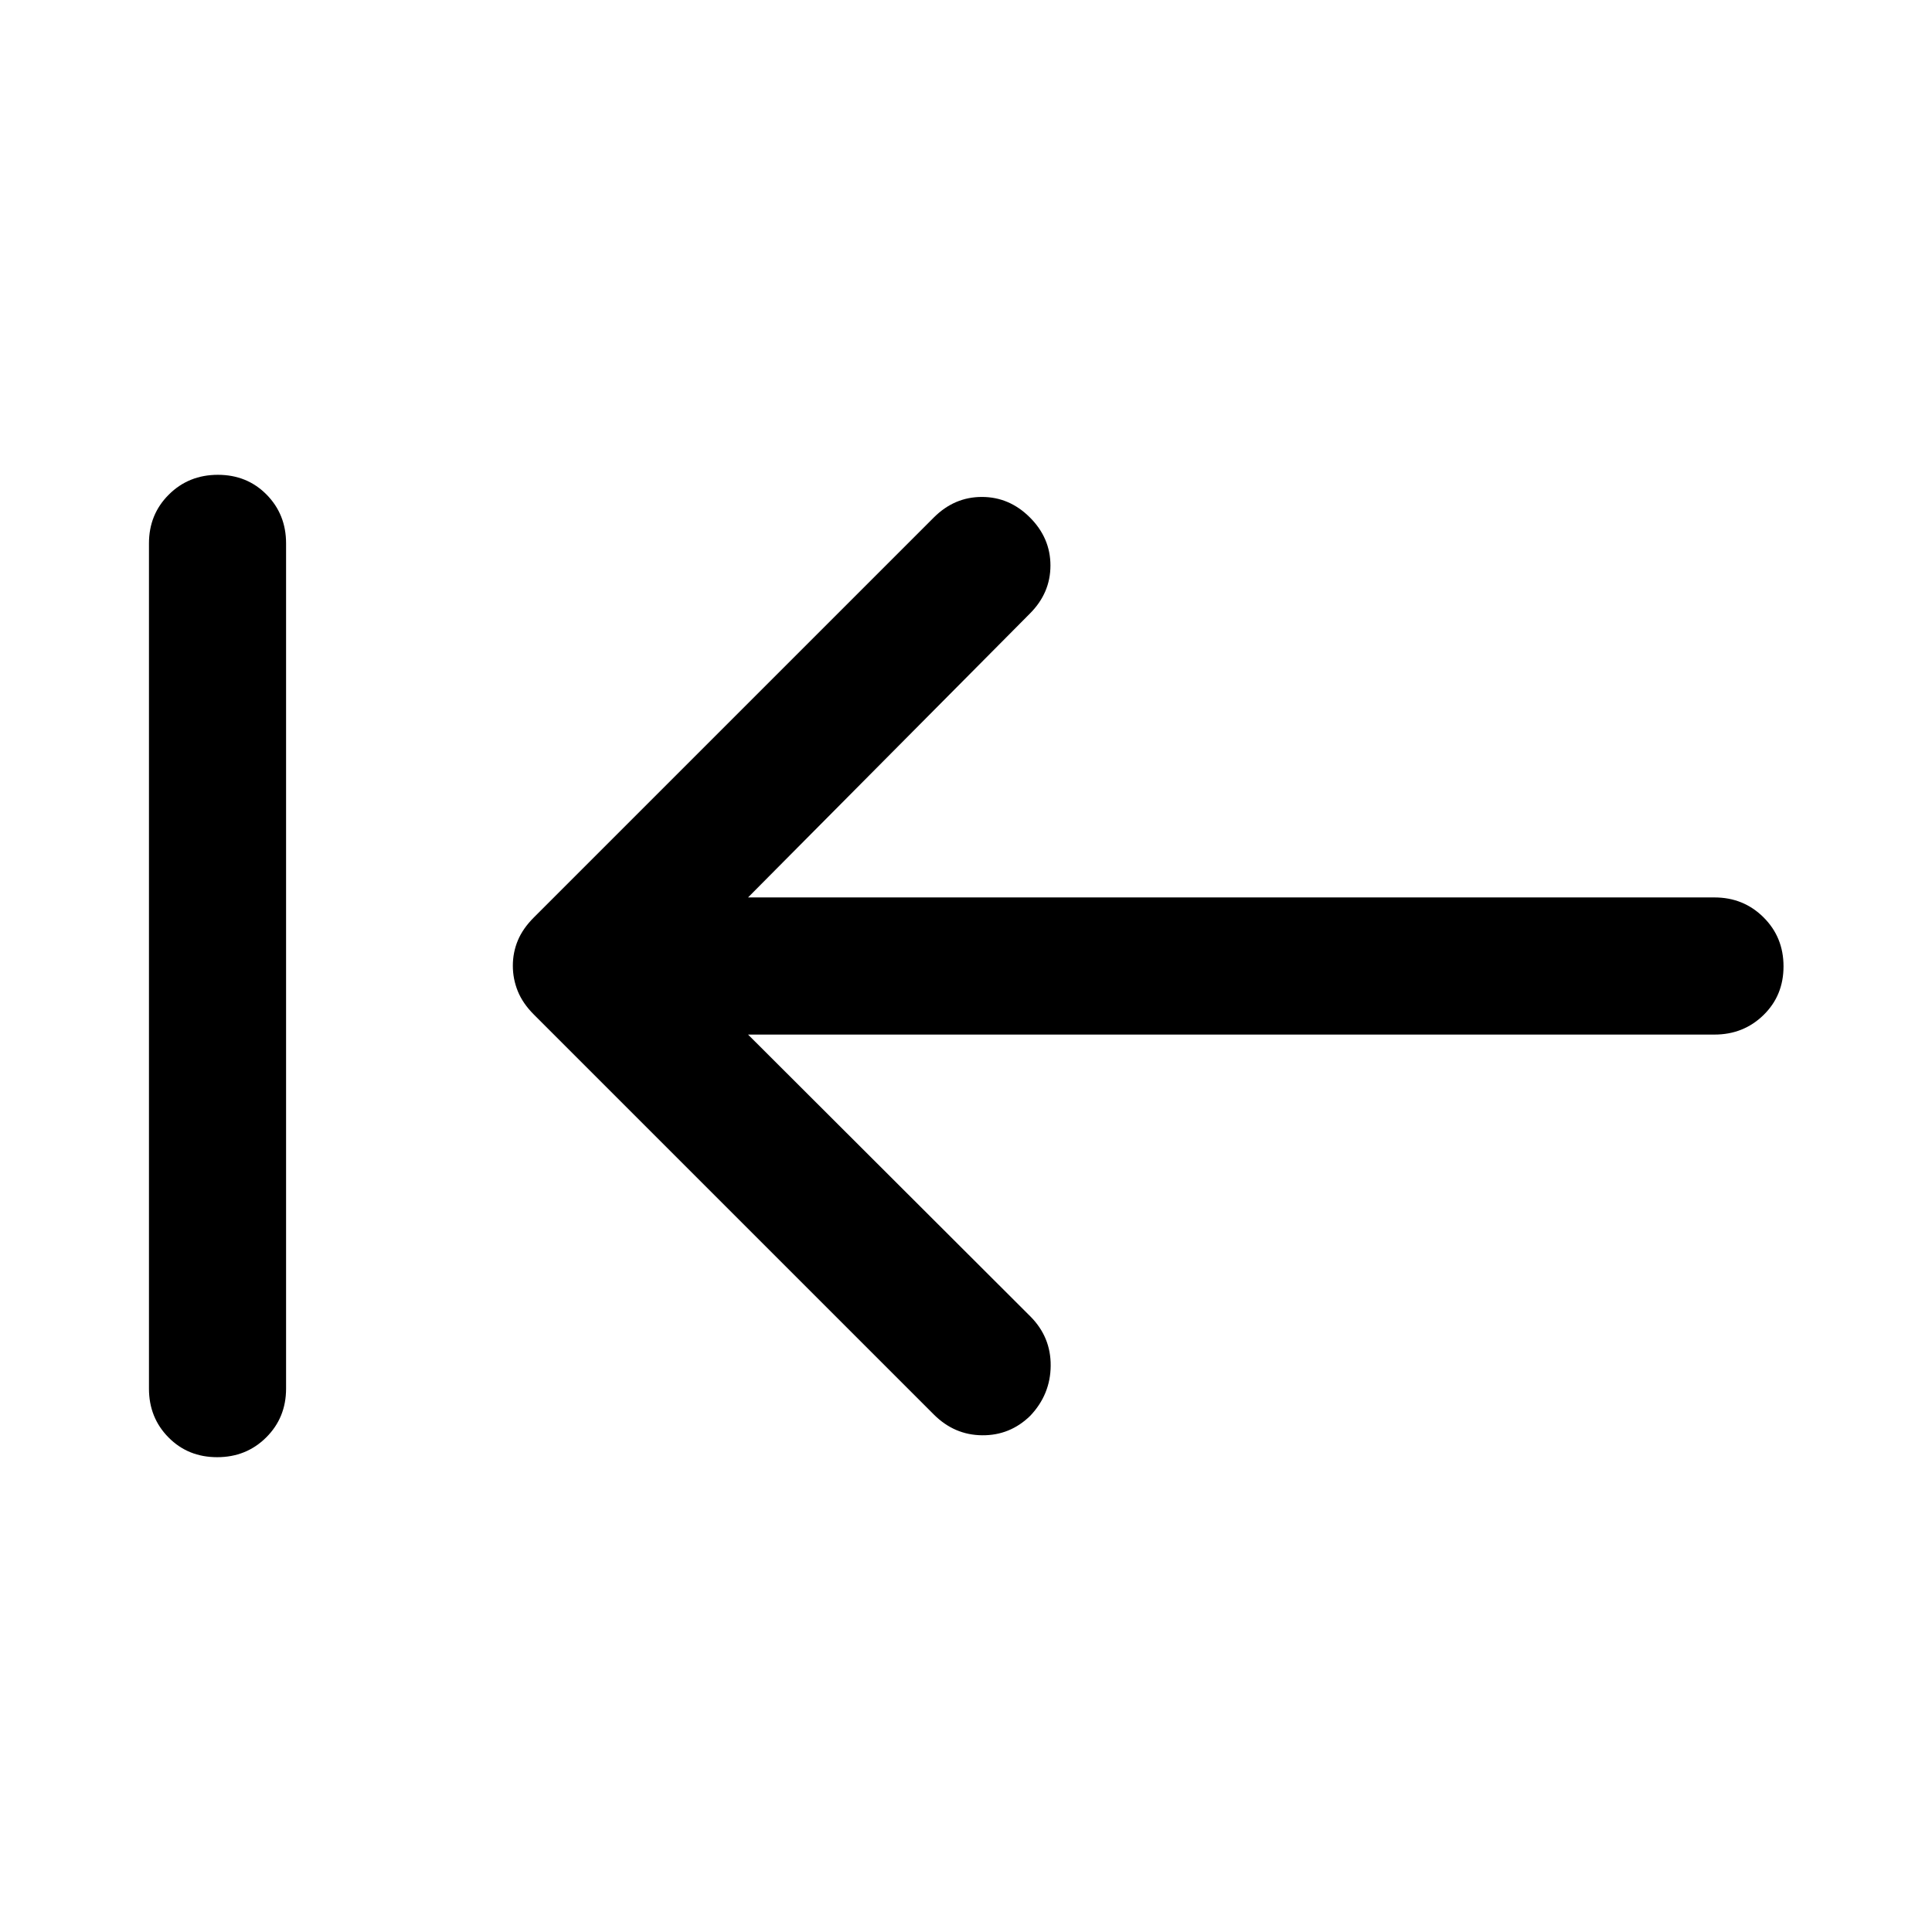
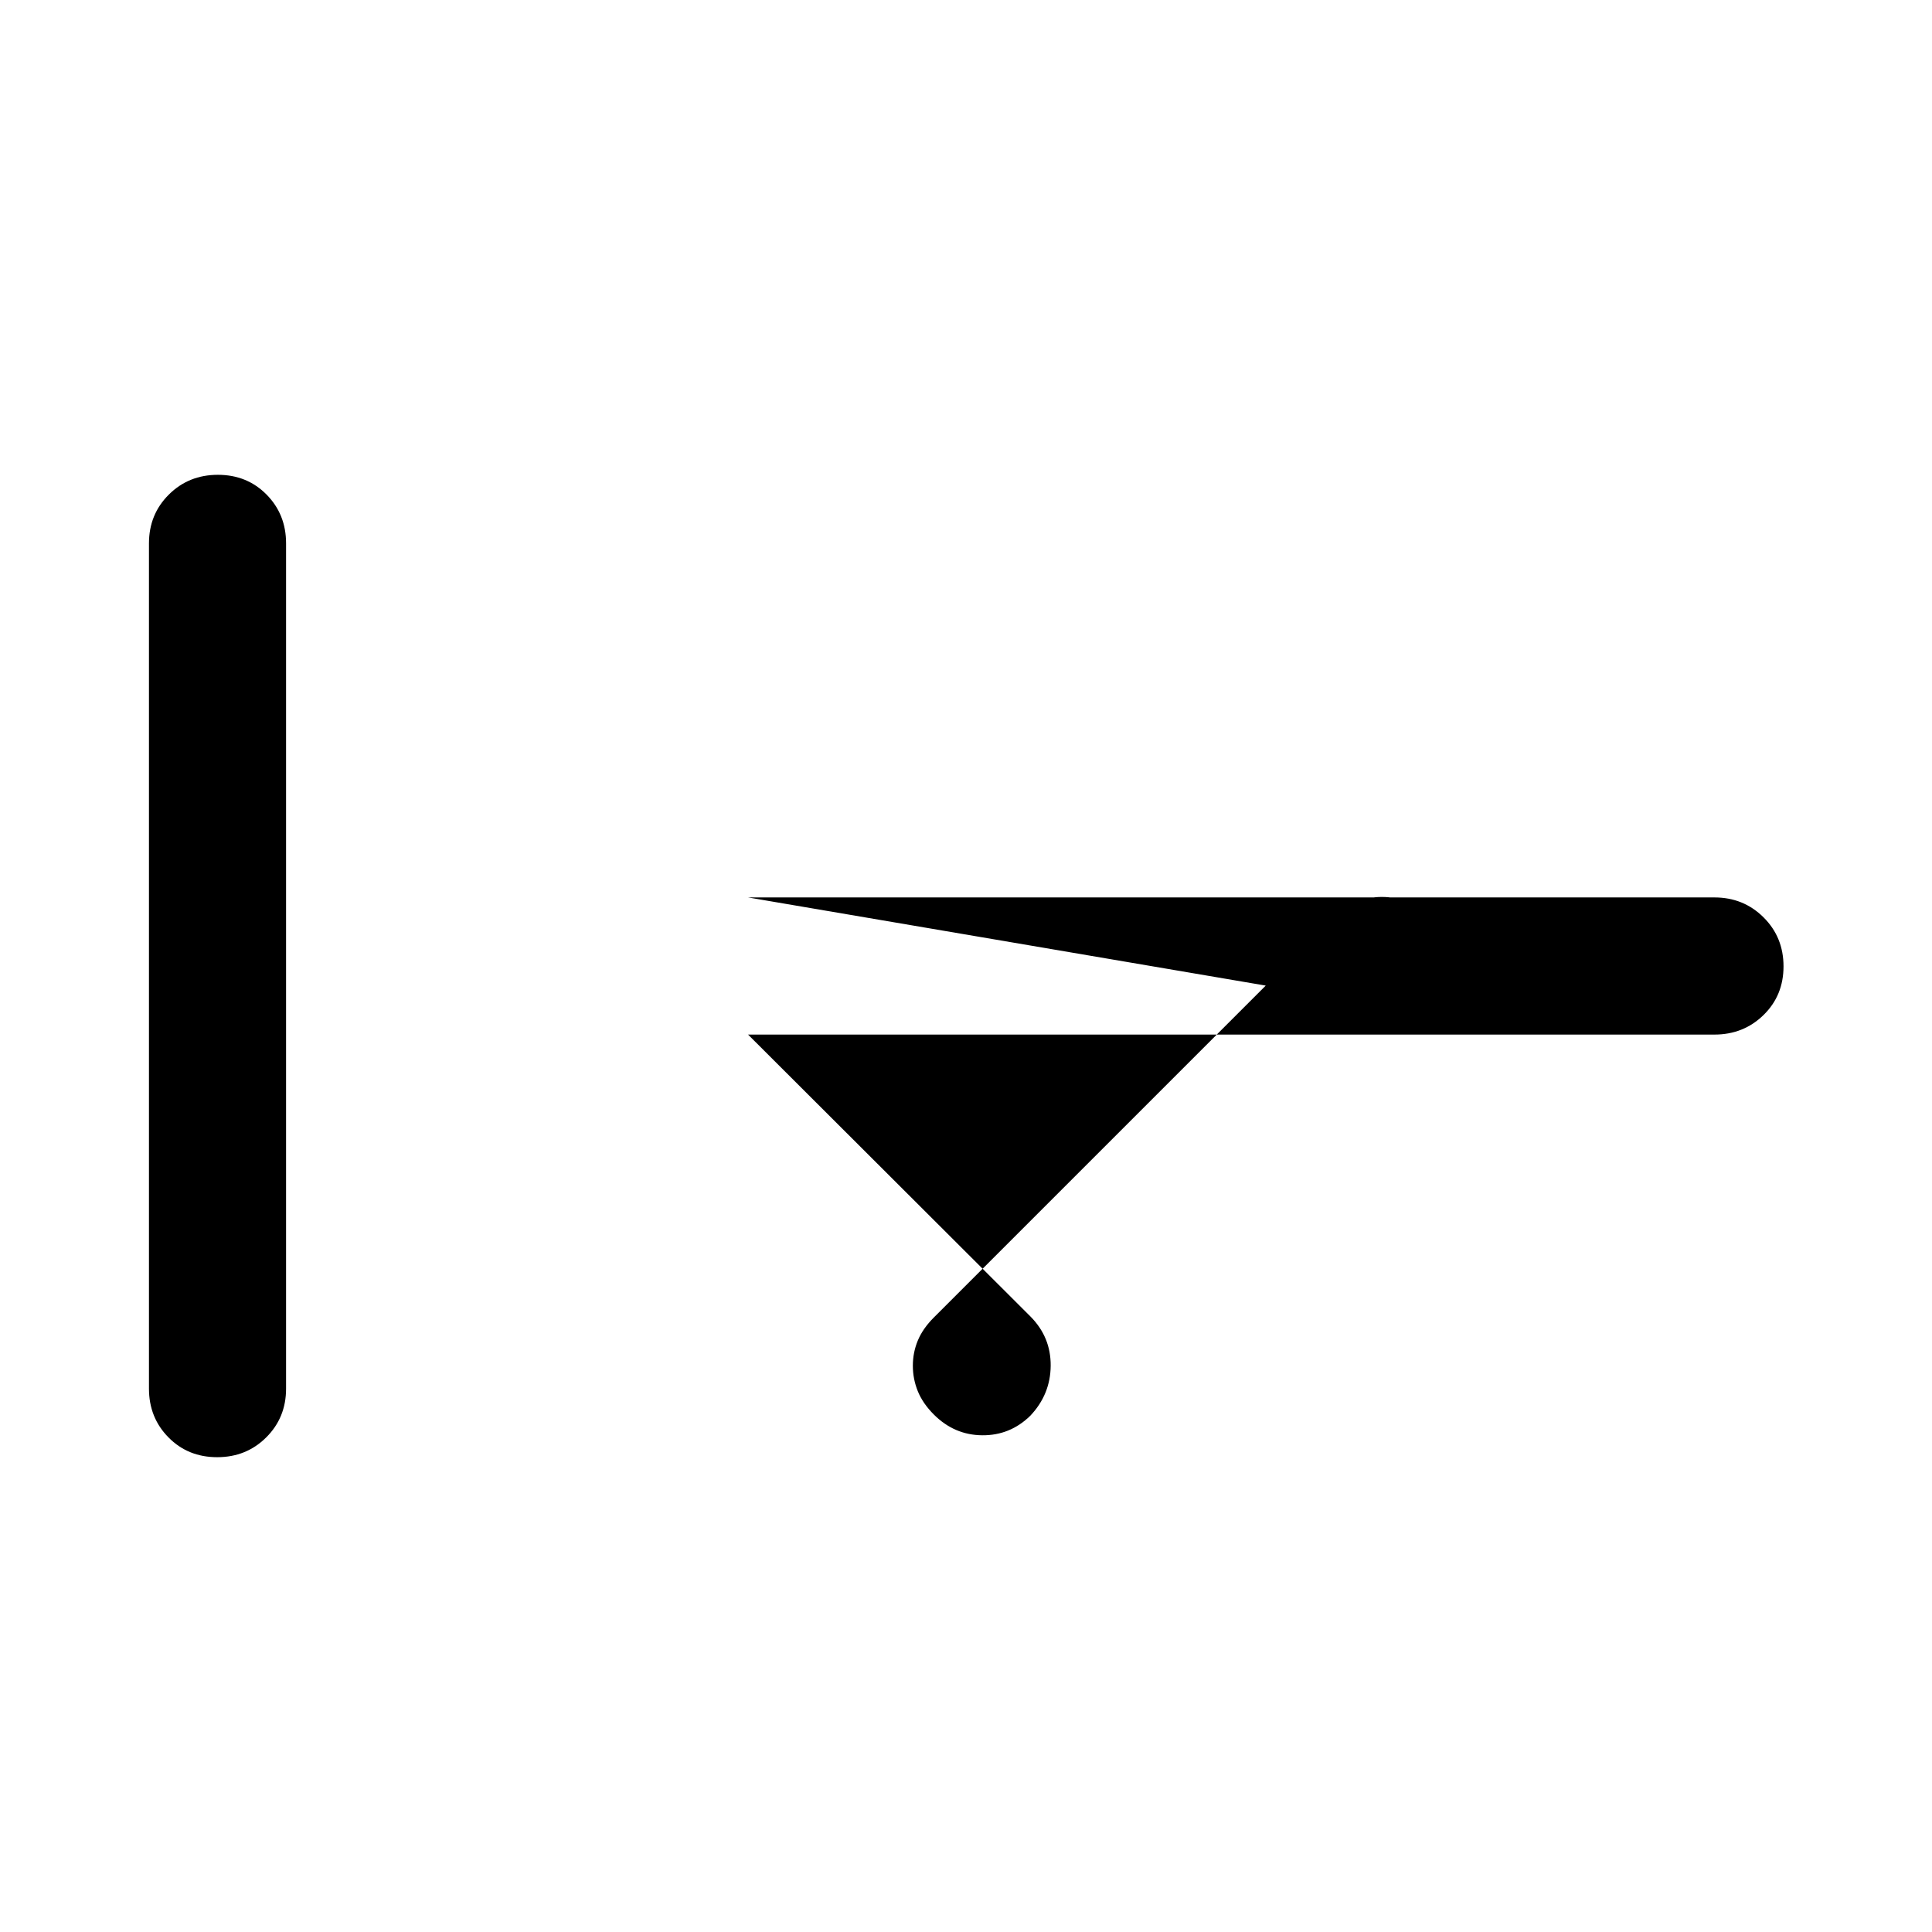
<svg xmlns="http://www.w3.org/2000/svg" width="48" height="48" viewBox="0 -960 960 960">
-   <path d="M107.91-235.93q-14.5 0-24.19-9.83-9.7-9.82-9.7-24.24v-420q0-14.42 9.87-24.24 9.87-9.83 24.37-9.83 14.5 0 24.2 9.83 9.69 9.82 9.69 24.24v420q0 14.42-9.87 24.24-9.87 9.83-24.37 9.83Zm263.79-210L512-305.87q10.2 10.26 10.08 24.52-.12 14.26-10.16 24.85-10.04 9.8-23.87 9.68-13.83-.11-24.03-10.31L265.26-455.89q-5.48-5.48-7.96-11.57-2.47-6.09-2.47-12.67 0-6.59 2.47-12.54 2.48-5.96 7.96-11.44l198.76-198.76q10.2-10.2 23.87-10.2 13.68 0 23.87 10.2 10.2 10.2 10.2 23.87 0 13.67-10.2 23.87L371.7-514.07h480.21q14.43 0 24.37 9.88 9.94 9.87 9.94 24.37 0 14.49-9.94 24.19-9.94 9.7-24.37 9.7H371.7Z" />
+   <path d="M107.91-235.93q-14.5 0-24.19-9.83-9.7-9.82-9.7-24.24v-420q0-14.42 9.87-24.24 9.87-9.83 24.37-9.83 14.5 0 24.2 9.83 9.69 9.82 9.69 24.24v420q0 14.42-9.87 24.24-9.87 9.83-24.37 9.83Zm263.79-210L512-305.87q10.2 10.26 10.08 24.52-.12 14.26-10.16 24.85-10.04 9.8-23.87 9.68-13.83-.11-24.03-10.31q-5.48-5.48-7.96-11.57-2.47-6.09-2.47-12.67 0-6.59 2.47-12.54 2.48-5.96 7.96-11.44l198.76-198.76q10.2-10.2 23.87-10.2 13.68 0 23.87 10.2 10.2 10.2 10.2 23.87 0 13.67-10.2 23.87L371.7-514.07h480.21q14.43 0 24.37 9.88 9.94 9.87 9.94 24.37 0 14.49-9.94 24.19-9.94 9.7-24.37 9.7H371.7Z" />
</svg>